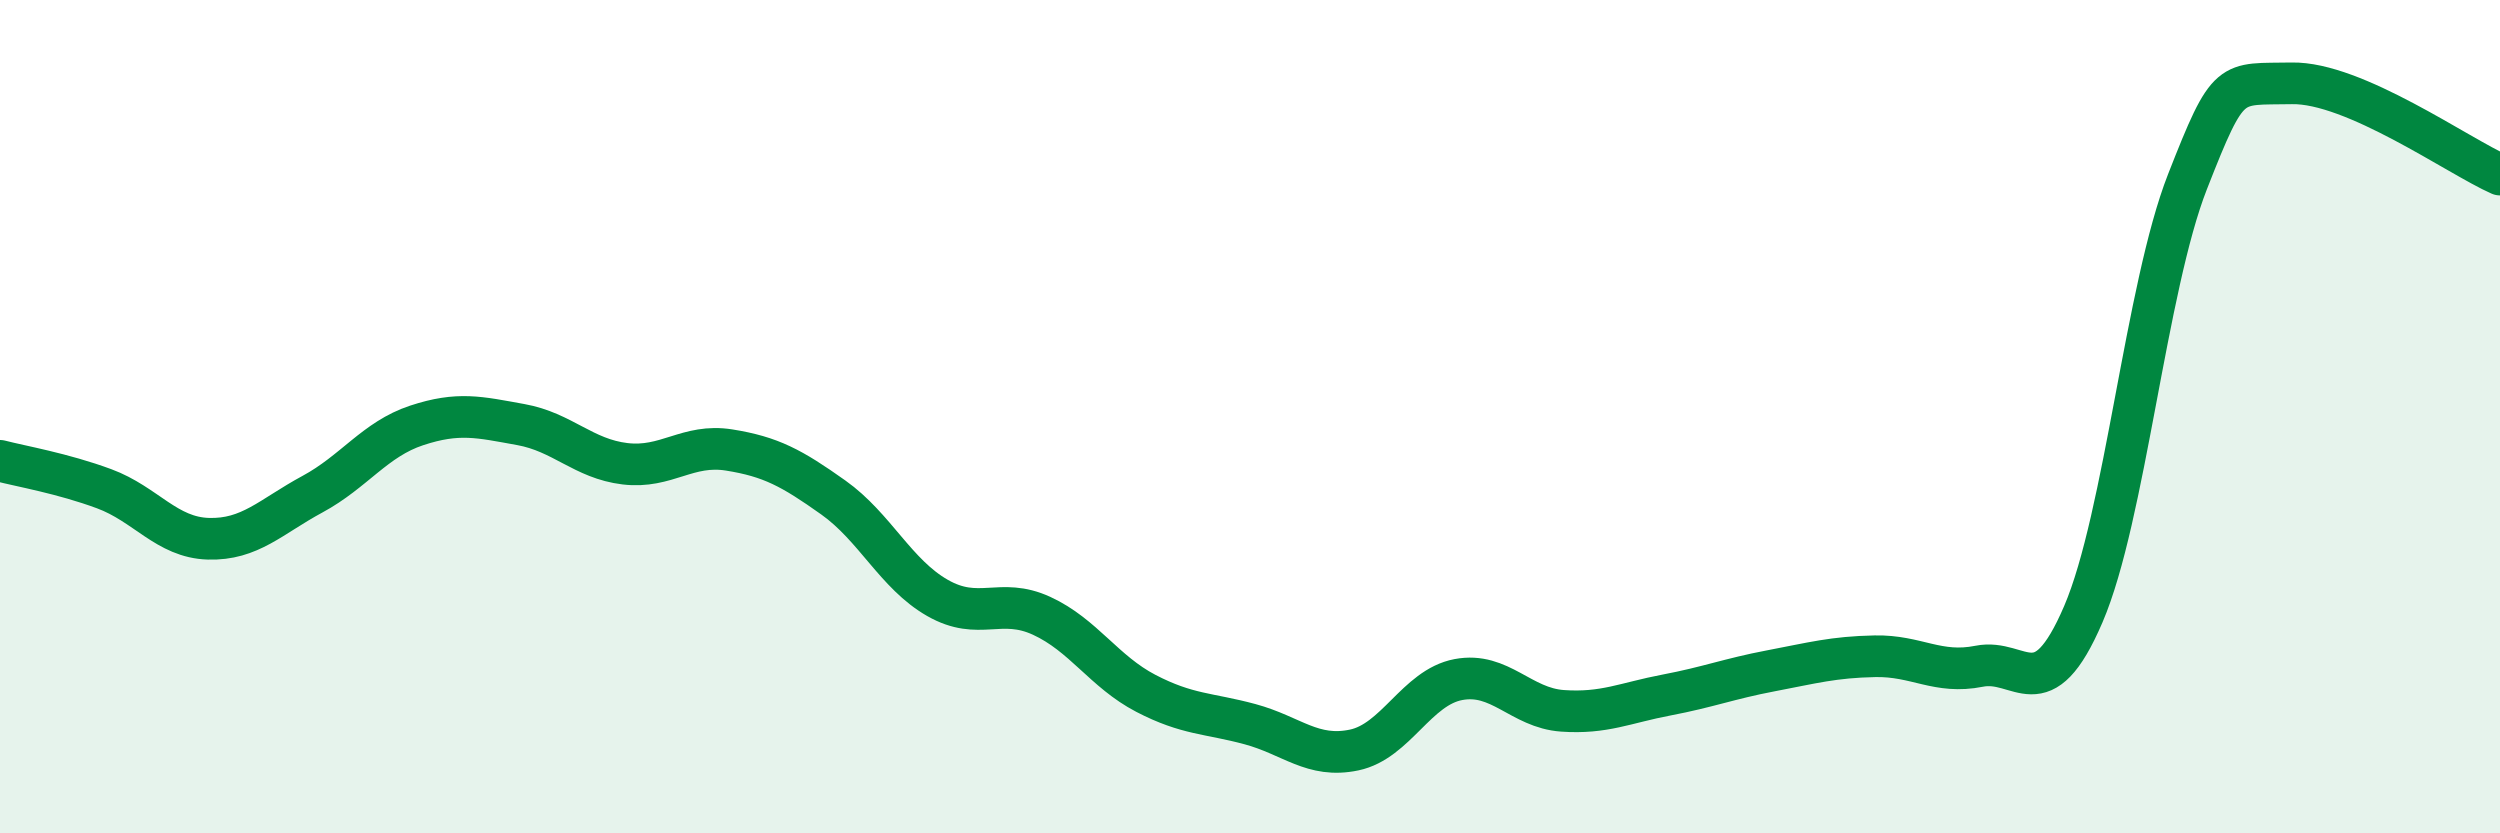
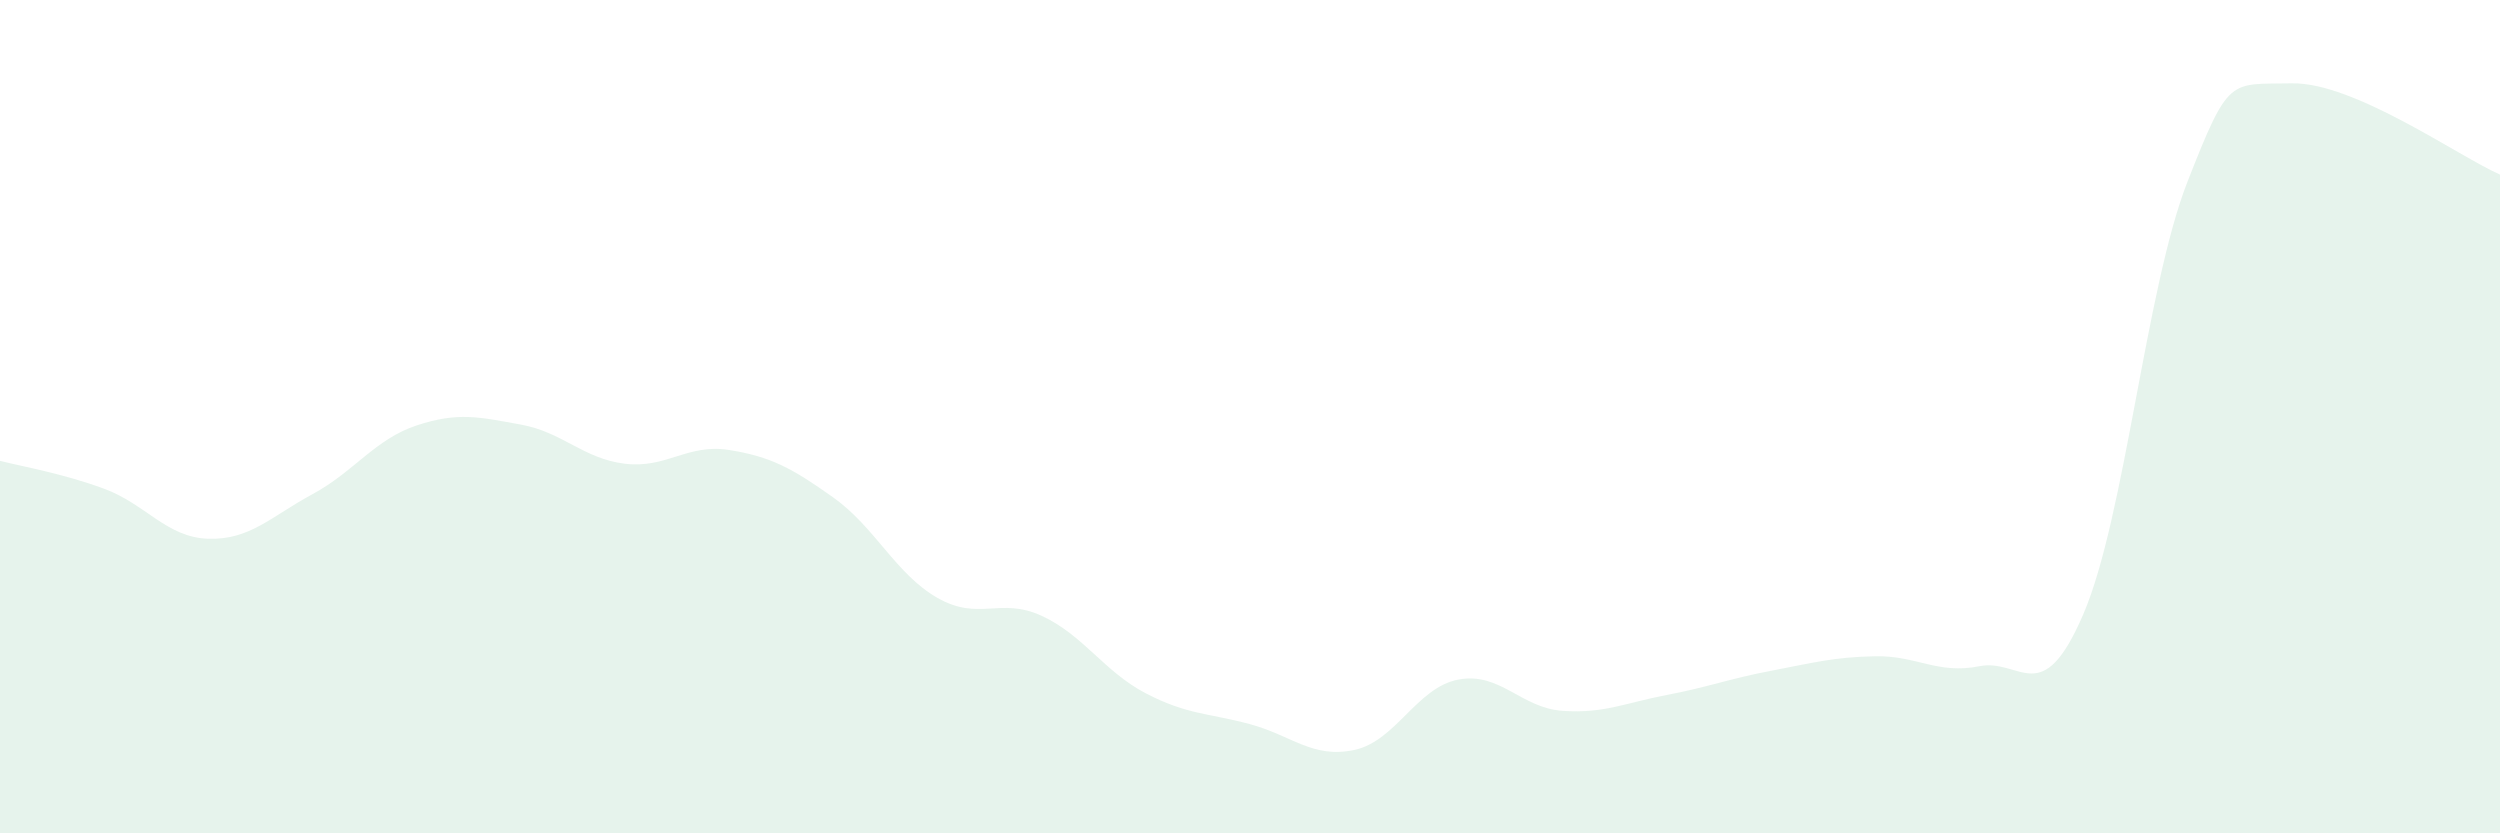
<svg xmlns="http://www.w3.org/2000/svg" width="60" height="20" viewBox="0 0 60 20">
  <path d="M 0,11.06 C 0.5,11.19 1.5,11.36 2.5,11.73 C 3.5,12.1 4,12.9 5,12.93 C 6,12.96 6.5,12.4 7.5,11.86 C 8.5,11.32 9,10.54 10,10.21 C 11,9.88 11.5,10.01 12.5,10.19 C 13.5,10.37 14,11.01 15,11.13 C 16,11.25 16.5,10.64 17.5,10.8 C 18.5,10.96 19,11.23 20,11.94 C 21,12.65 21.5,13.78 22.5,14.35 C 23.5,14.92 24,14.32 25,14.78 C 26,15.24 26.5,16.12 27.5,16.64 C 28.5,17.16 29,17.11 30,17.38 C 31,17.65 31.5,18.21 32.5,18 C 33.5,17.79 34,16.5 35,16.31 C 36,16.12 36.5,16.99 37.5,17.06 C 38.5,17.13 39,16.87 40,16.68 C 41,16.49 41.5,16.29 42.5,16.1 C 43.5,15.91 44,15.77 45,15.75 C 46,15.73 46.5,16.19 47.5,15.99 C 48.5,15.79 49,17.07 50,14.74 C 51,12.41 51.5,6.91 52.5,4.36 C 53.5,1.81 53.5,2.03 55,2 C 56.5,1.97 59,3.75 60,4.19L60 20L0 20Z" fill="#008740" opacity="0.1" stroke-linecap="round" stroke-linejoin="round" />
-   <path d="M 0,11.06 C 0.5,11.19 1.5,11.36 2.5,11.73 C 3.5,12.1 4,12.9 5,12.93 C 6,12.96 6.5,12.4 7.5,11.86 C 8.5,11.32 9,10.54 10,10.21 C 11,9.88 11.5,10.01 12.5,10.19 C 13.5,10.37 14,11.01 15,11.13 C 16,11.25 16.5,10.64 17.5,10.8 C 18.5,10.96 19,11.23 20,11.94 C 21,12.65 21.5,13.78 22.5,14.35 C 23.5,14.92 24,14.32 25,14.78 C 26,15.24 26.5,16.12 27.5,16.64 C 28.5,17.16 29,17.11 30,17.38 C 31,17.65 31.5,18.21 32.5,18 C 33.5,17.79 34,16.5 35,16.31 C 36,16.12 36.5,16.99 37.5,17.06 C 38.5,17.13 39,16.87 40,16.68 C 41,16.49 41.5,16.29 42.5,16.1 C 43.5,15.91 44,15.77 45,15.75 C 46,15.73 46.5,16.19 47.5,15.99 C 48.5,15.79 49,17.07 50,14.74 C 51,12.41 51.5,6.91 52.5,4.36 C 53.5,1.81 53.5,2.03 55,2 C 56.5,1.97 59,3.75 60,4.19" stroke="#008740" stroke-width="1" fill="none" stroke-linecap="round" stroke-linejoin="round" />
</svg>